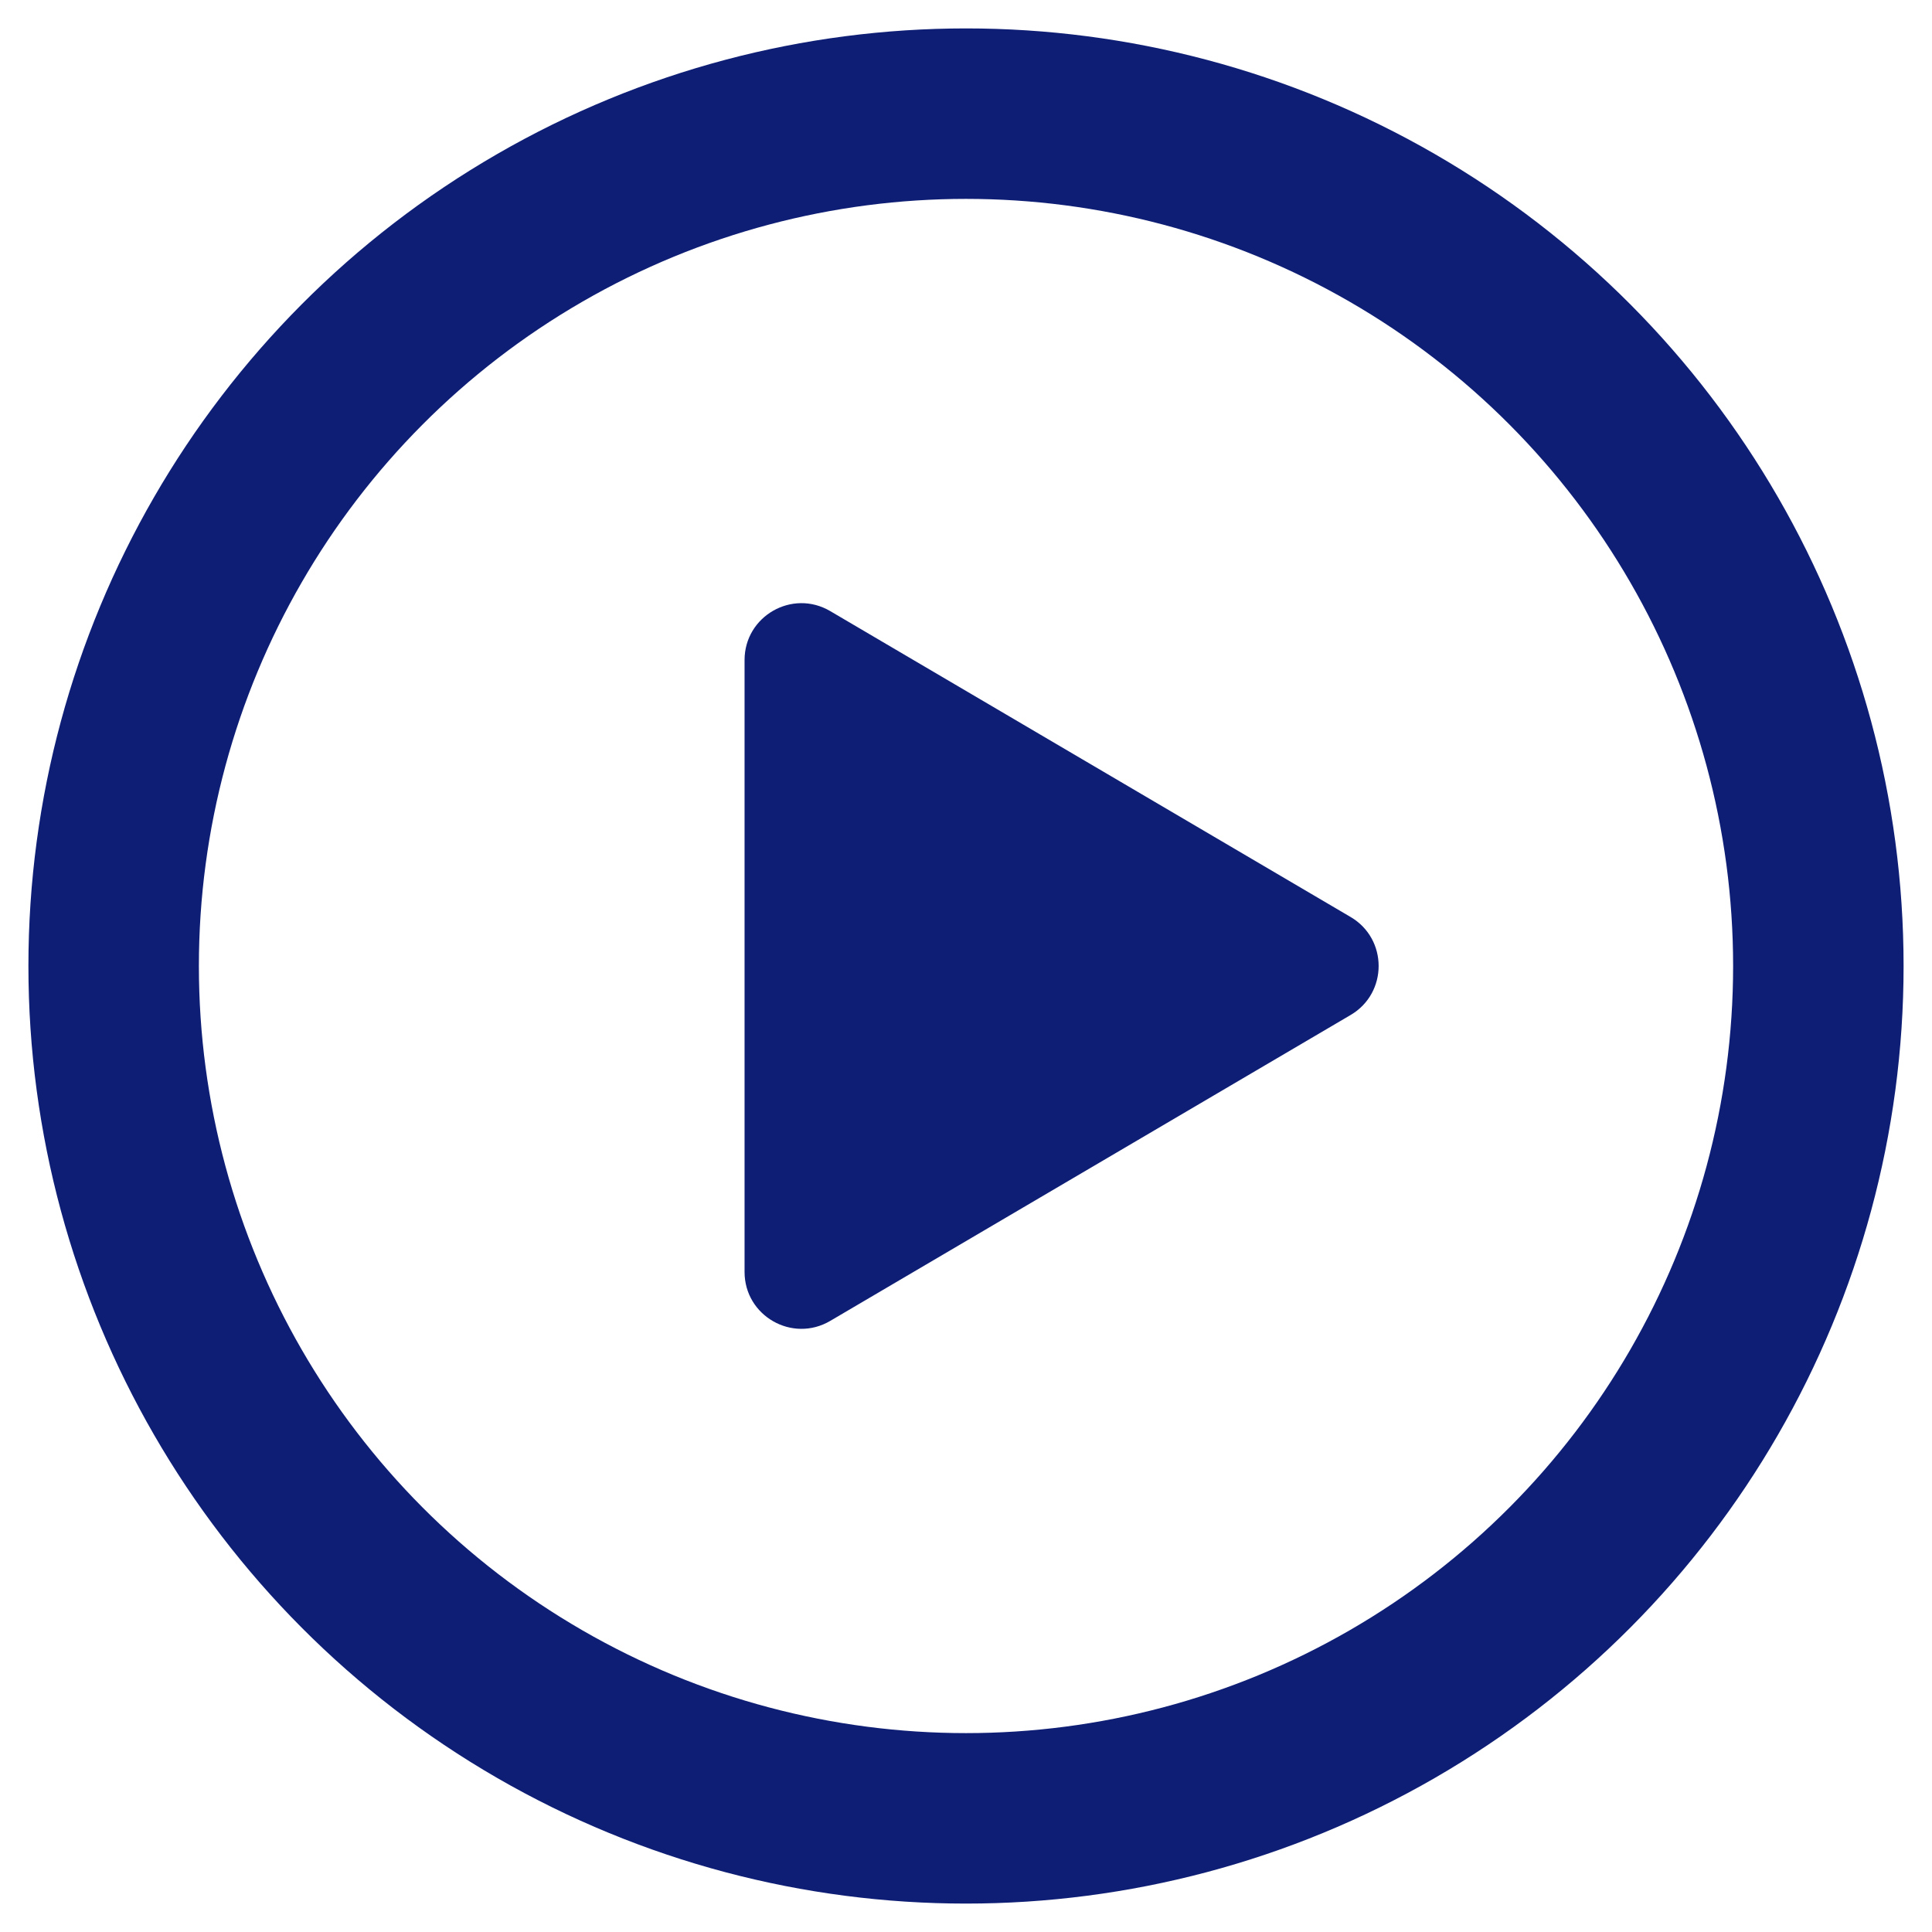
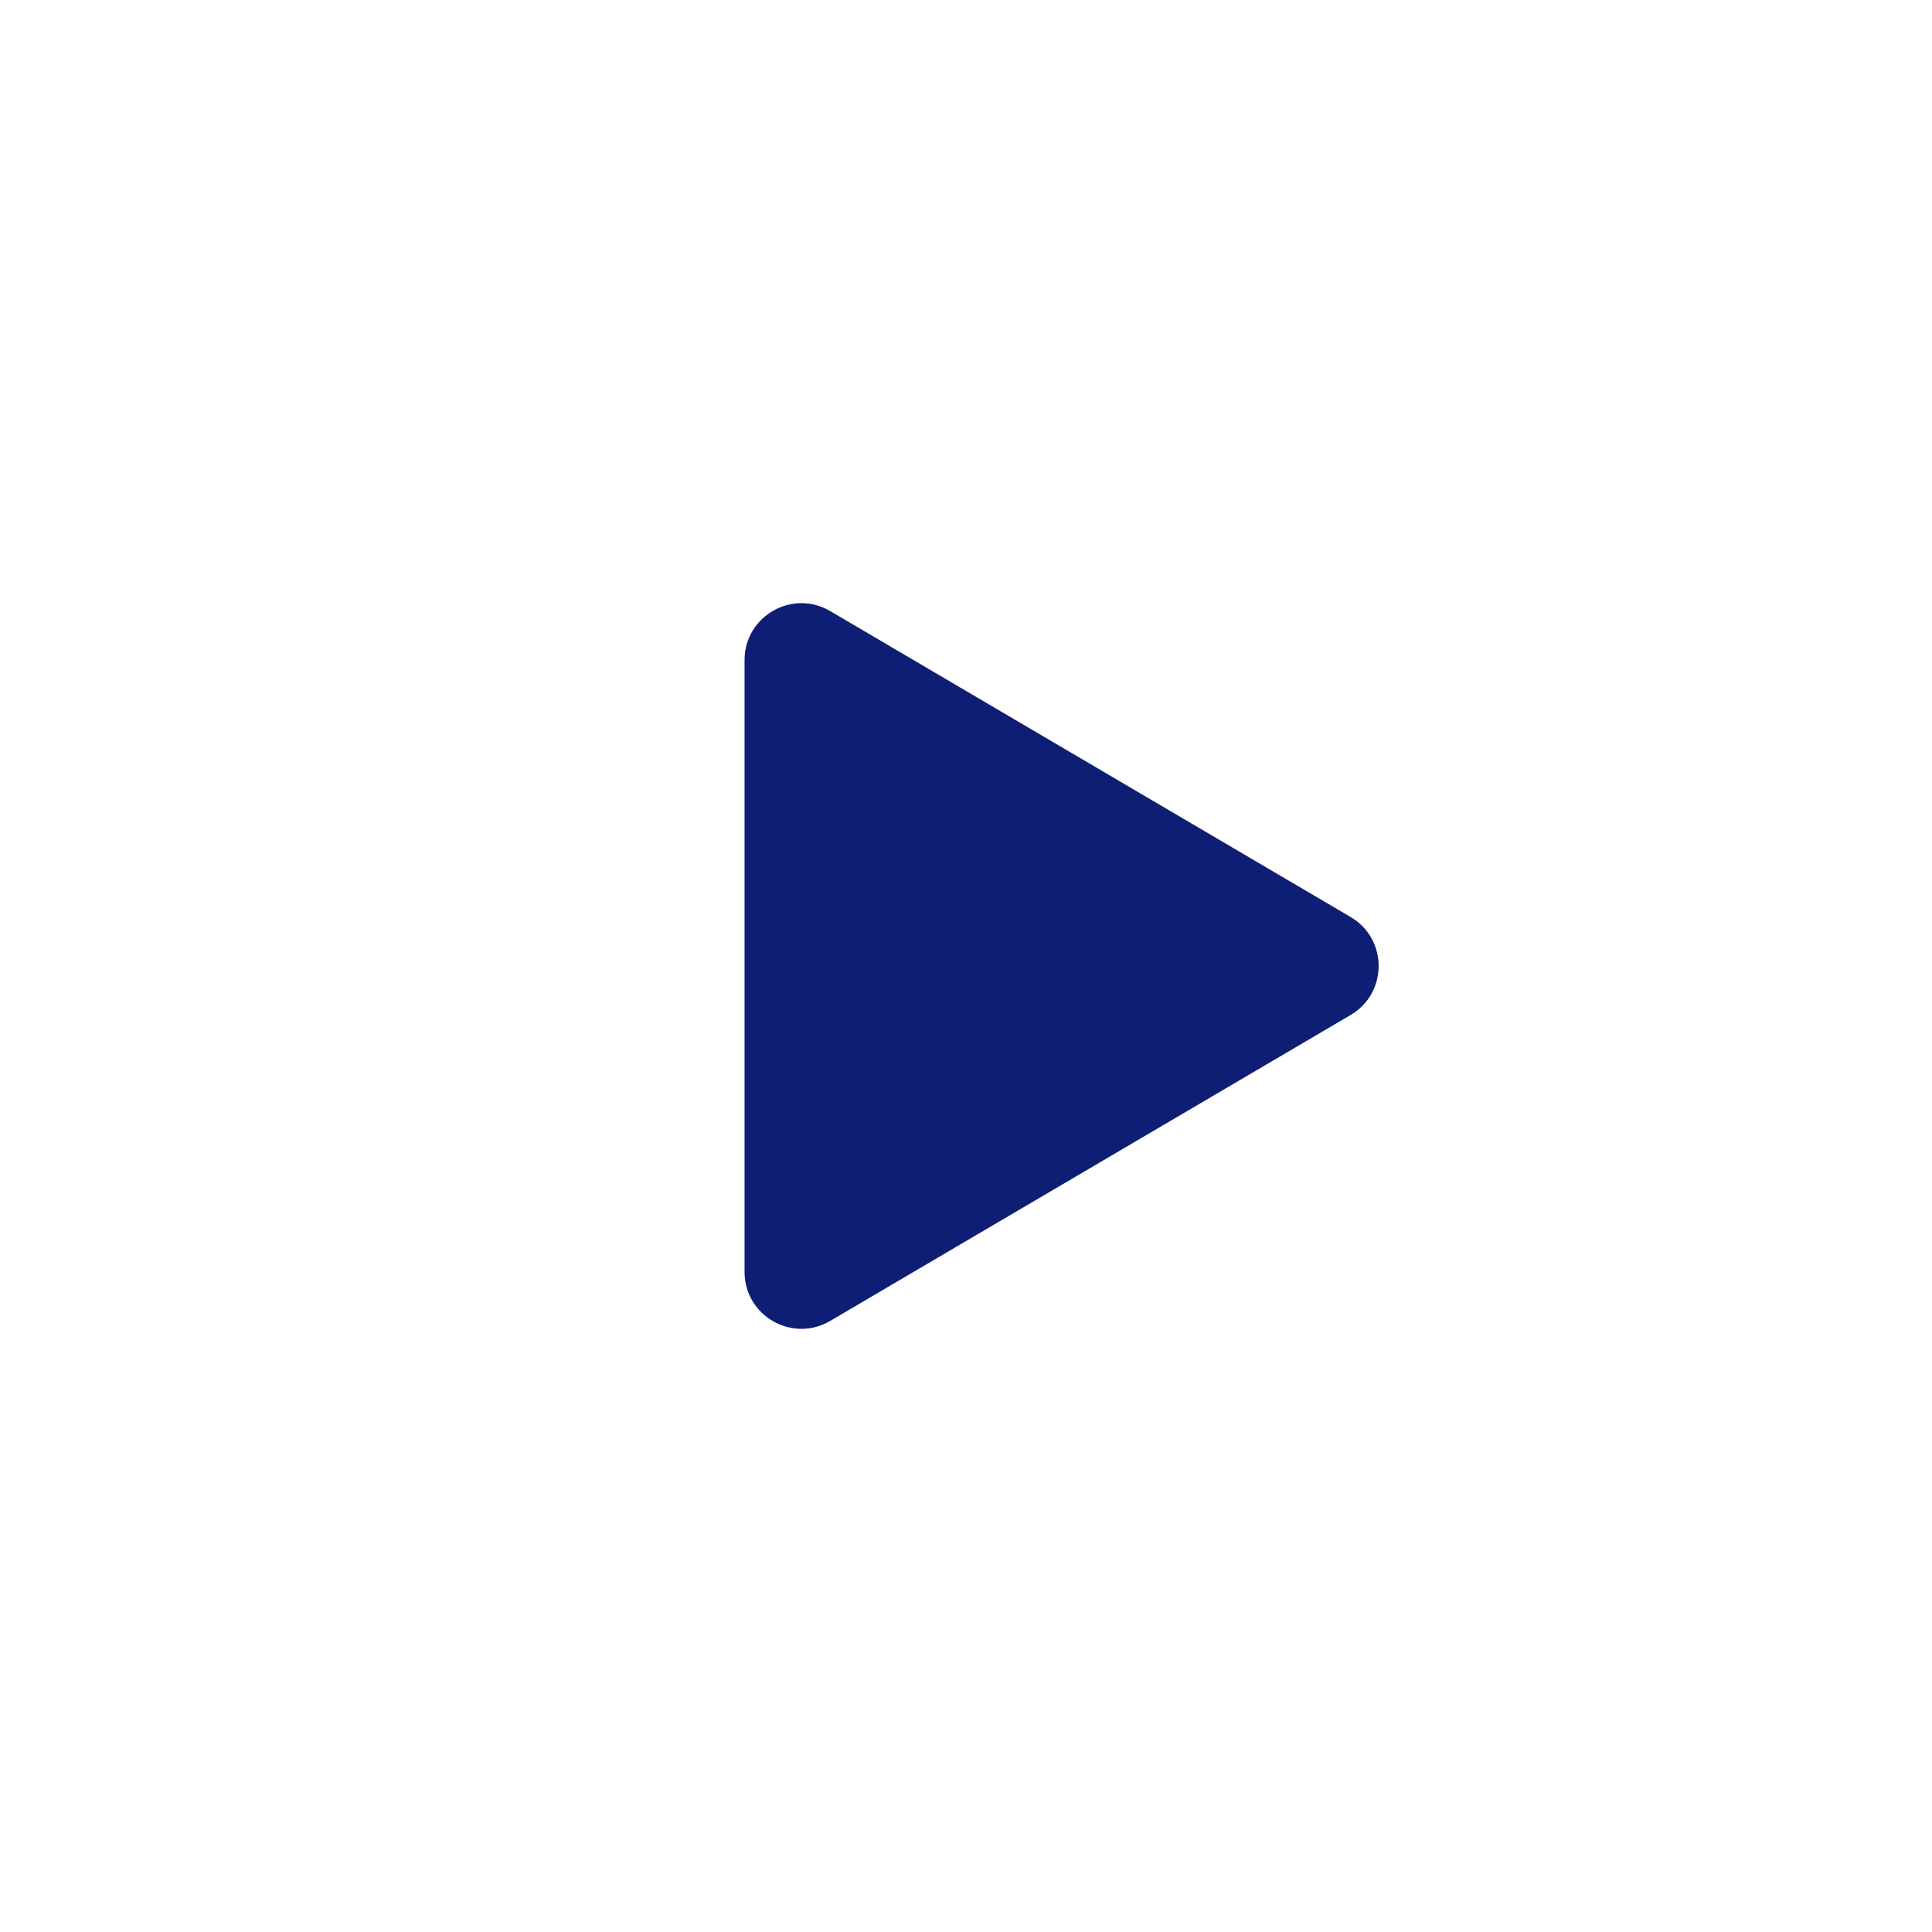
<svg xmlns="http://www.w3.org/2000/svg" width="34" height="34" viewBox="0 0 34 34" fill="none">
-   <ellipse rx="15" ry="15" transform="matrix(1 1.74846e-07 1.74846e-07 -1 17 17)" stroke="#0E1E75" stroke-width="3" />
  <path d="M23.769 17.862C24.426 17.476 24.426 16.524 23.769 16.138L14.61 10.754C13.943 10.362 13.103 10.843 13.103 11.616L13.103 22.384C13.103 23.157 13.943 23.638 14.61 23.246L23.769 17.862Z" fill="#0E1E75" />
</svg>